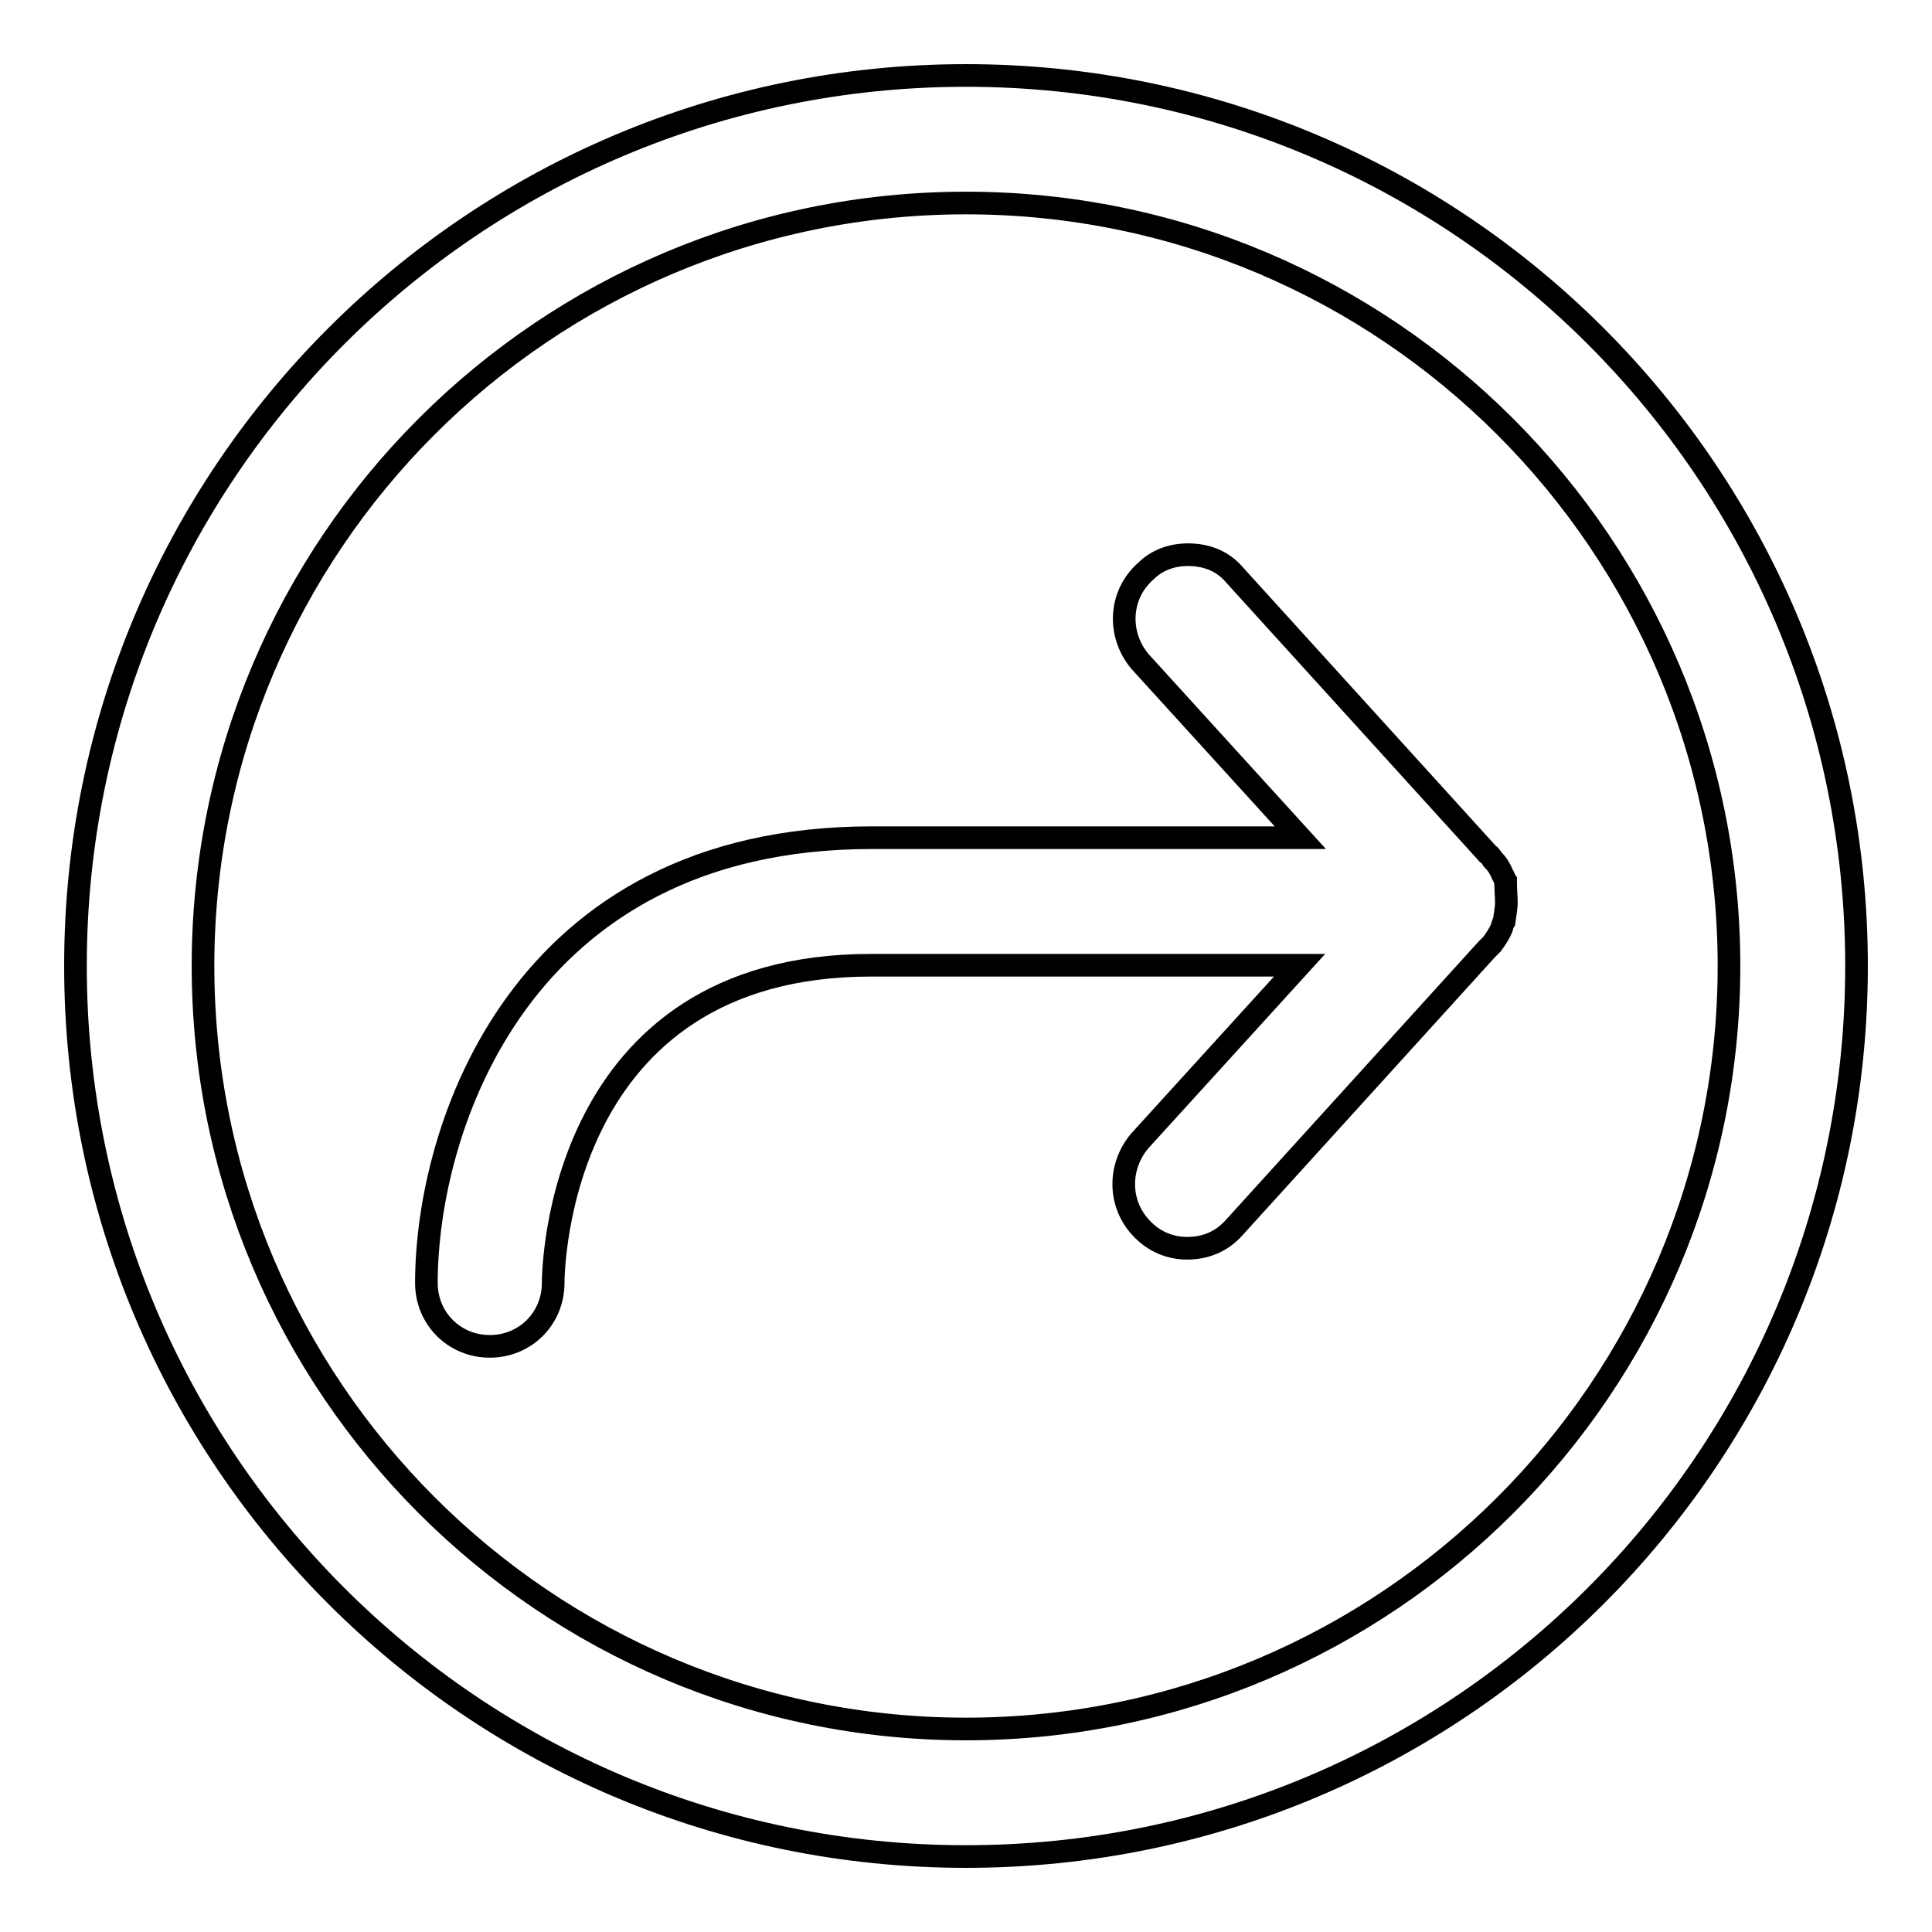
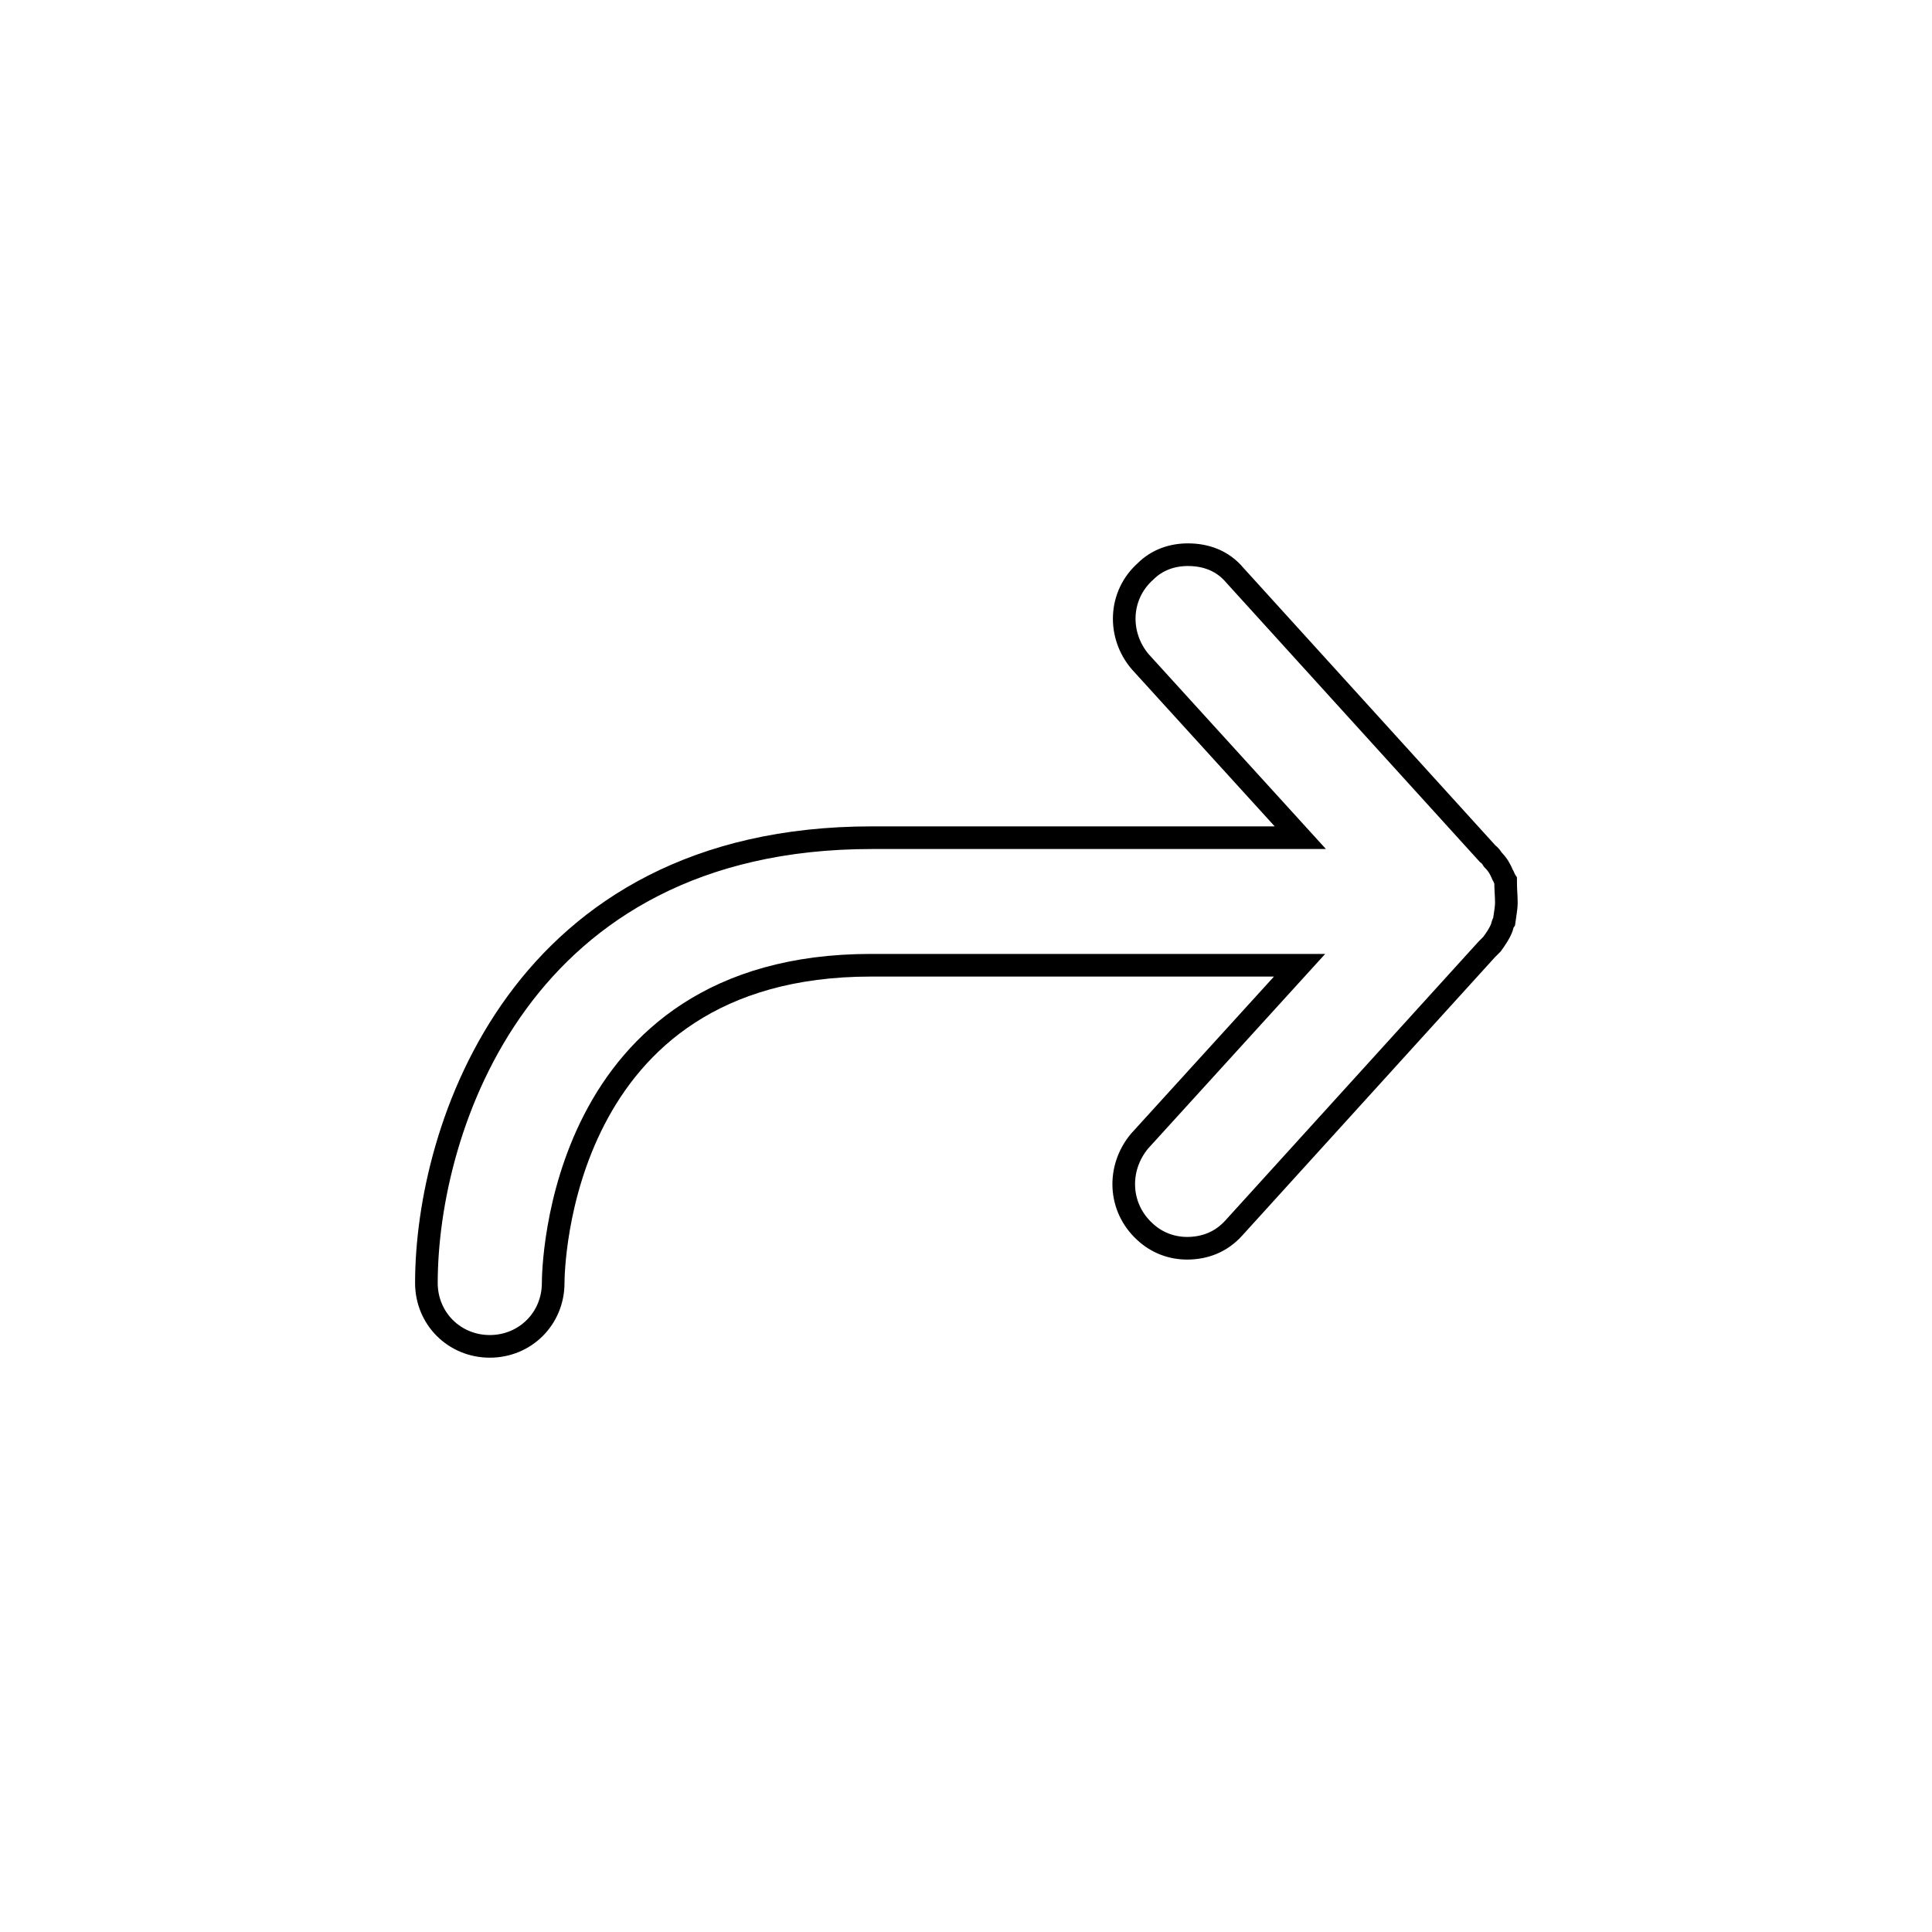
<svg xmlns="http://www.w3.org/2000/svg" version="1.1" x="0px" y="0px" viewBox="0 0 256 256" enable-background="new 0 0 256 256" xml:space="preserve">
  <g>
    <g>
-       <path stroke-width="3" fill-opacity="0" stroke="#000000" d="M128,26.9c55.8,0,101.1,45.4,101.1,101.1c0,55.8-45.4,101.1-101.1,101.1c-55.8,0-101.1-45.4-101.1-101.1C26.9,72.2,72.2,26.9,128,26.9 M128,10C62.8,10,10,62.8,10,128c0,65.2,52.8,118,118,118c65.2,0,118-52.8,118-118C246,62.8,193.2,10,128,10L128,10z" />
      <path stroke-width="3" fill-opacity="0" stroke="#000000" d="M199.6,119.6c0,0.8-0.2,1.7-0.3,2.5c-0.2,0.3-0.2,0.5-0.3,0.8c-0.3,0.8-0.8,1.5-1.3,2.2l-0.7,0.7l-33.5,36.9c-1.7,1.9-3.9,2.7-6.2,2.7c-2,0-4-0.7-5.6-2.2c-3.5-3.2-3.7-8.4-0.7-12l21.2-23.3h-56.8c-41.6,0-42.1,40.5-42.1,42.1c0,4.7-3.7,8.4-8.4,8.4c-4.7,0-8.4-3.7-8.4-8.4c0-20.4,12.3-59,59-59h56.8l-21.2-23.3c-3-3.5-2.9-8.8,0.7-12c1.5-1.5,3.5-2.2,5.6-2.2c2.4,0,4.6,0.8,6.2,2.7l33.5,36.9c0.4,0.3,0.5,0.5,0.7,0.8c0.7,0.7,1,1.3,1.3,2c0.2,0.3,0.2,0.5,0.4,0.8C199.5,117.9,199.6,118.7,199.6,119.6z" />
    </g>
  </g>
</svg>